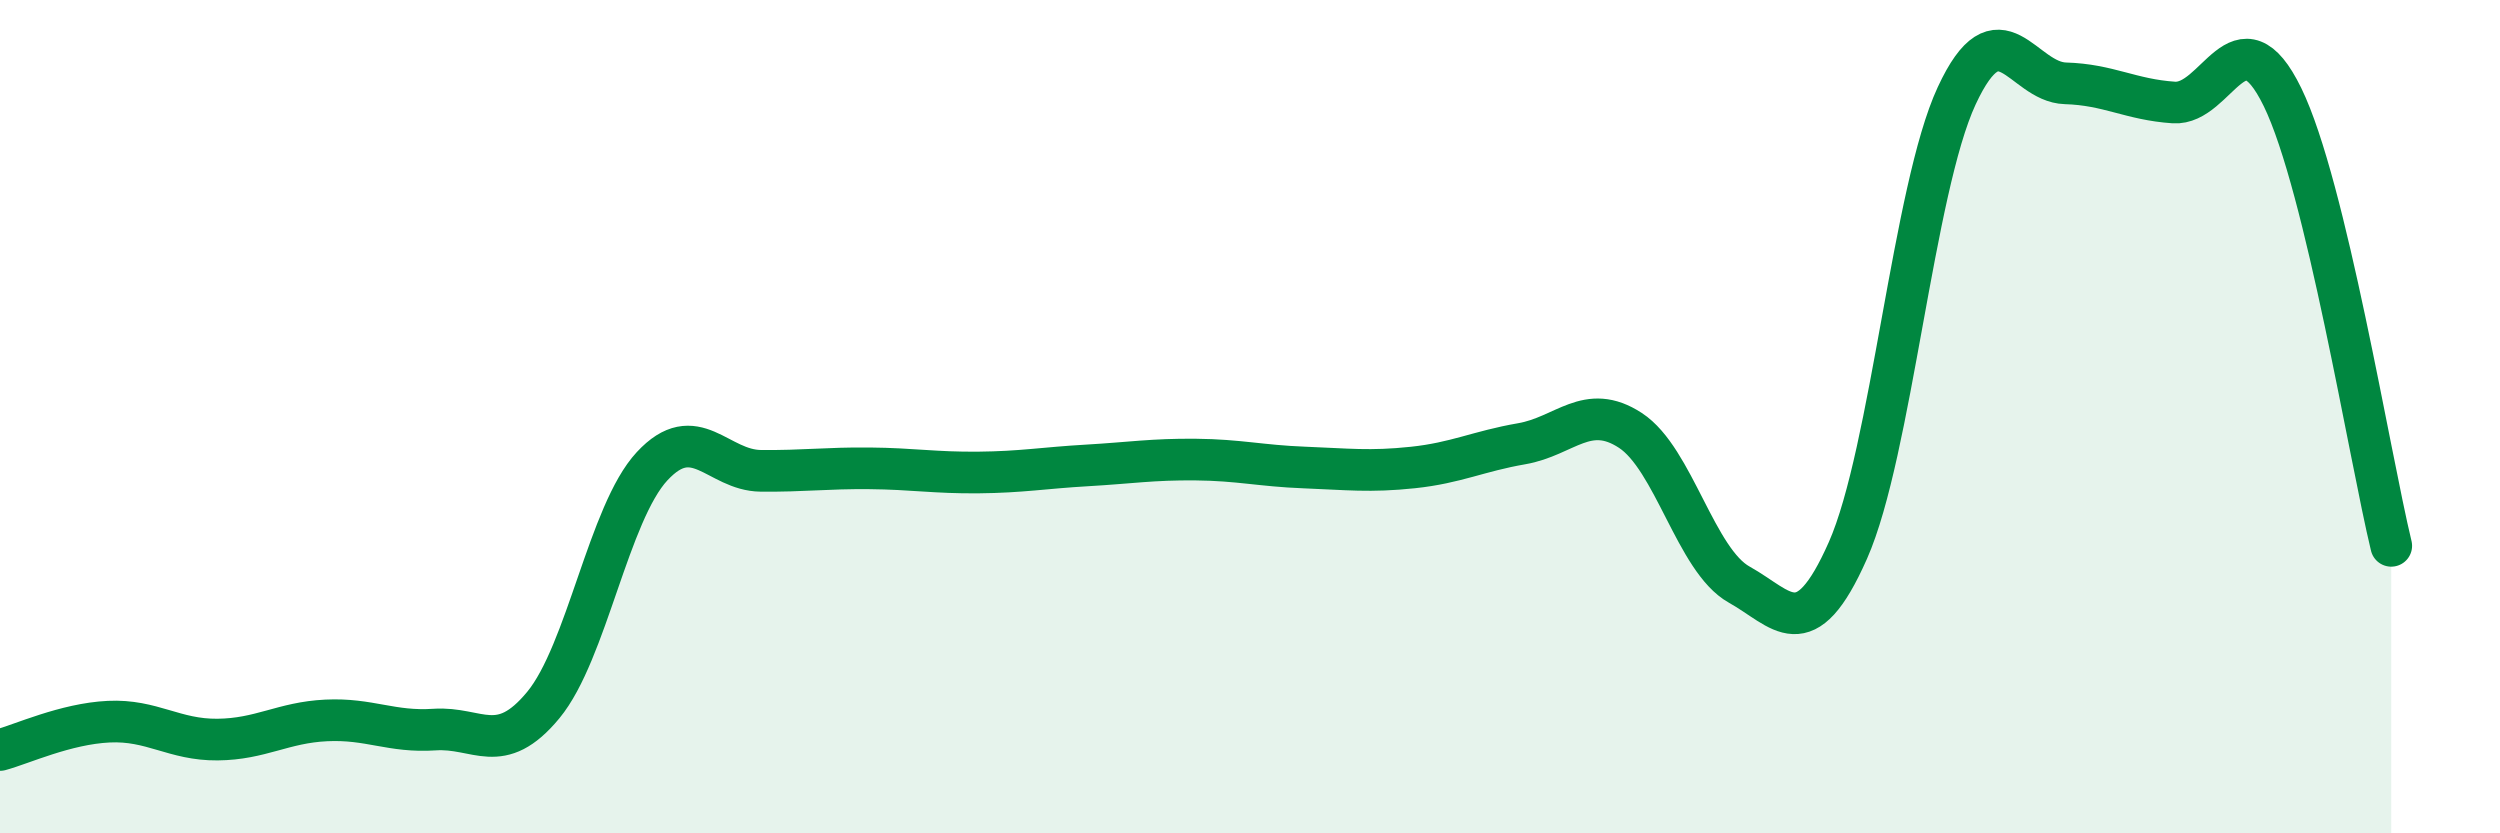
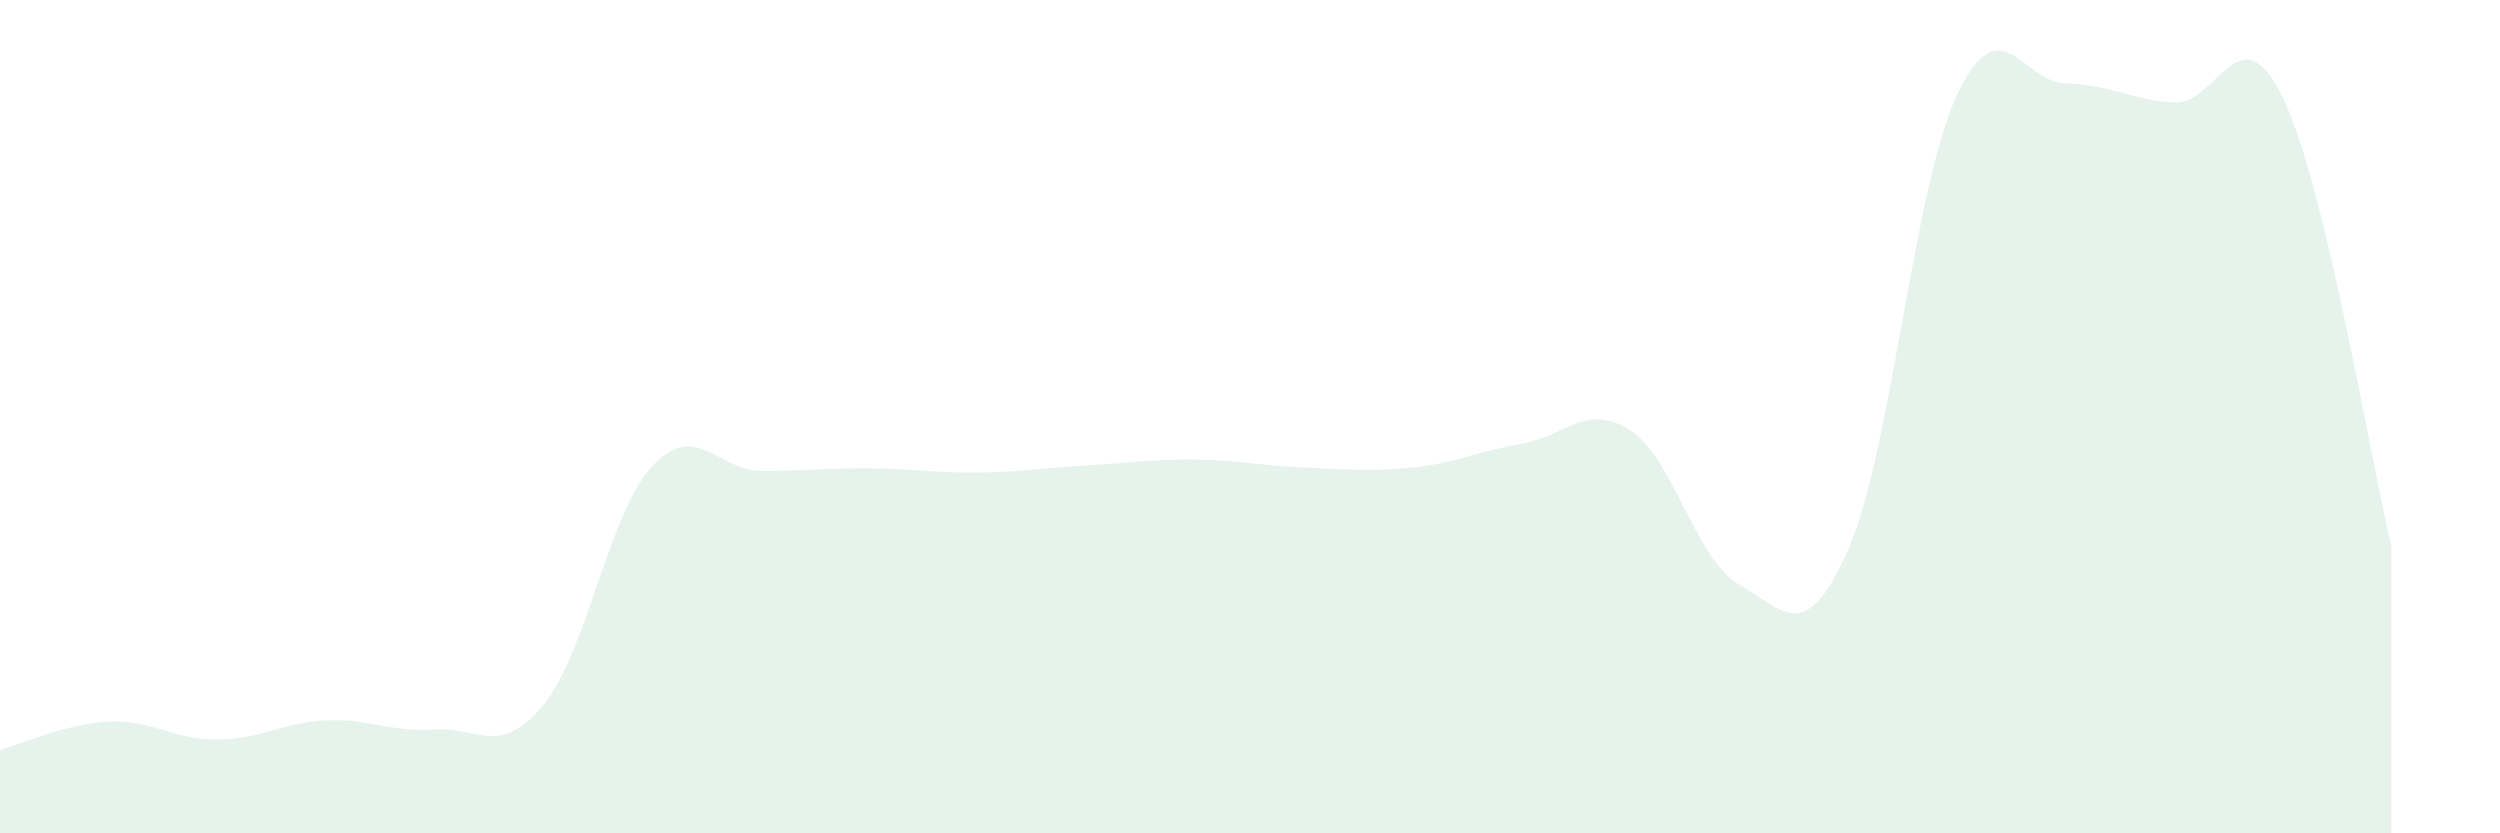
<svg xmlns="http://www.w3.org/2000/svg" width="60" height="20" viewBox="0 0 60 20">
  <path d="M 0,18 C 0.52,17.86 1.57,17.37 2.61,17.32 C 3.65,17.27 4.18,17.76 5.22,17.75 C 6.26,17.74 6.79,17.34 7.83,17.29 C 8.87,17.24 9.39,17.58 10.43,17.51 C 11.47,17.44 12,18.18 13.04,16.92 C 14.08,15.66 14.61,12.31 15.65,11.19 C 16.69,10.07 17.22,11.29 18.26,11.3 C 19.3,11.31 19.83,11.23 20.87,11.24 C 21.91,11.25 22.44,11.35 23.48,11.34 C 24.52,11.33 25.05,11.23 26.09,11.17 C 27.13,11.11 27.66,11.02 28.7,11.03 C 29.74,11.04 30.26,11.18 31.3,11.22 C 32.34,11.26 32.87,11.33 33.91,11.22 C 34.95,11.11 35.48,10.83 36.52,10.65 C 37.56,10.47 38.09,9.65 39.13,10.33 C 40.17,11.01 40.7,13.45 41.74,14.03 C 42.78,14.61 43.31,15.56 44.35,13.21 C 45.39,10.86 45.92,4.54 46.96,2.3 C 48,0.06 48.53,1.97 49.57,2 C 50.61,2.03 51.13,2.39 52.17,2.46 C 53.21,2.53 53.74,0.2 54.78,2.33 C 55.82,4.46 56.87,10.95 57.39,13.1L57.39 20L0 20Z" fill="#008740" opacity="0.1" stroke-linecap="round" stroke-linejoin="round" />
-   <path d="M 0,18 C 0.52,17.86 1.57,17.37 2.61,17.32 C 3.65,17.27 4.18,17.76 5.22,17.75 C 6.26,17.74 6.79,17.34 7.83,17.29 C 8.87,17.24 9.39,17.58 10.43,17.51 C 11.47,17.44 12,18.18 13.04,16.92 C 14.08,15.66 14.61,12.31 15.65,11.19 C 16.69,10.07 17.22,11.29 18.26,11.3 C 19.3,11.31 19.83,11.23 20.87,11.24 C 21.91,11.25 22.44,11.35 23.48,11.34 C 24.52,11.33 25.05,11.23 26.09,11.17 C 27.13,11.11 27.66,11.02 28.7,11.03 C 29.74,11.04 30.26,11.18 31.3,11.22 C 32.34,11.26 32.87,11.33 33.91,11.22 C 34.95,11.11 35.48,10.83 36.52,10.65 C 37.56,10.47 38.09,9.65 39.13,10.33 C 40.17,11.01 40.7,13.45 41.74,14.03 C 42.78,14.61 43.31,15.56 44.35,13.21 C 45.39,10.86 45.92,4.54 46.96,2.3 C 48,0.06 48.53,1.97 49.57,2 C 50.61,2.03 51.13,2.39 52.17,2.46 C 53.21,2.53 53.74,0.2 54.78,2.33 C 55.82,4.46 56.87,10.95 57.39,13.1" stroke="#008740" stroke-width="1" fill="none" stroke-linecap="round" stroke-linejoin="round" />
</svg>